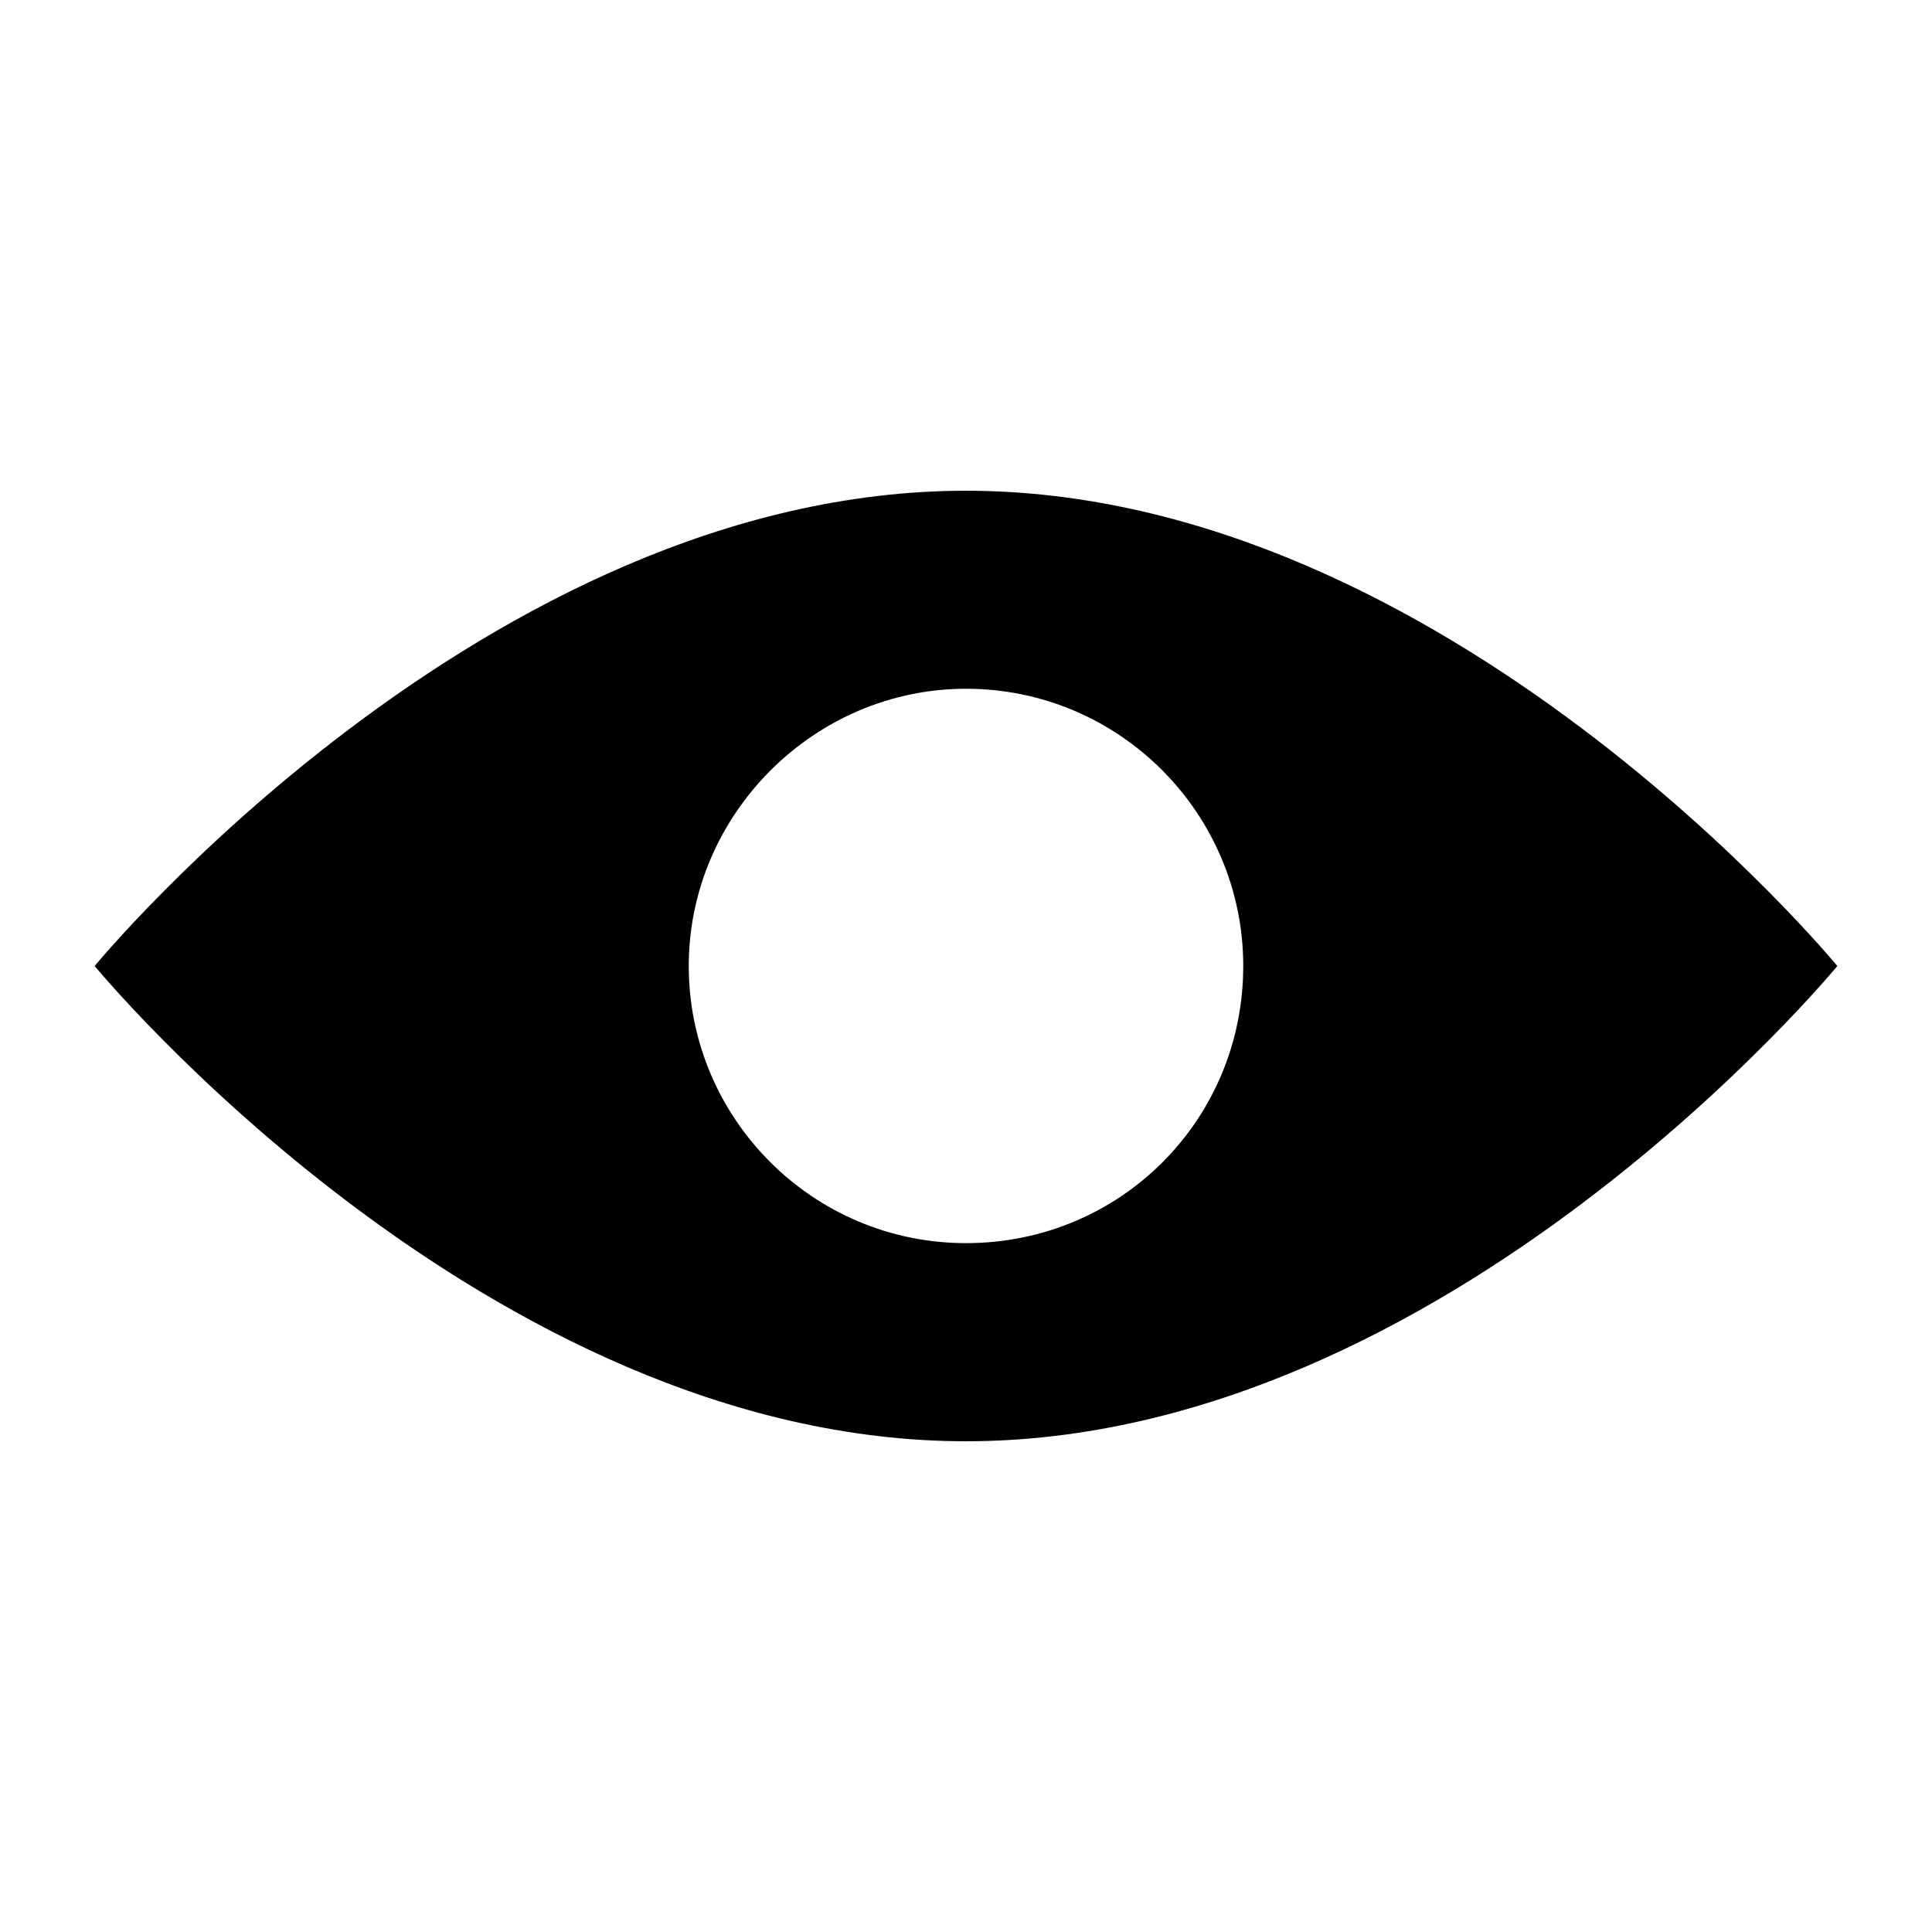
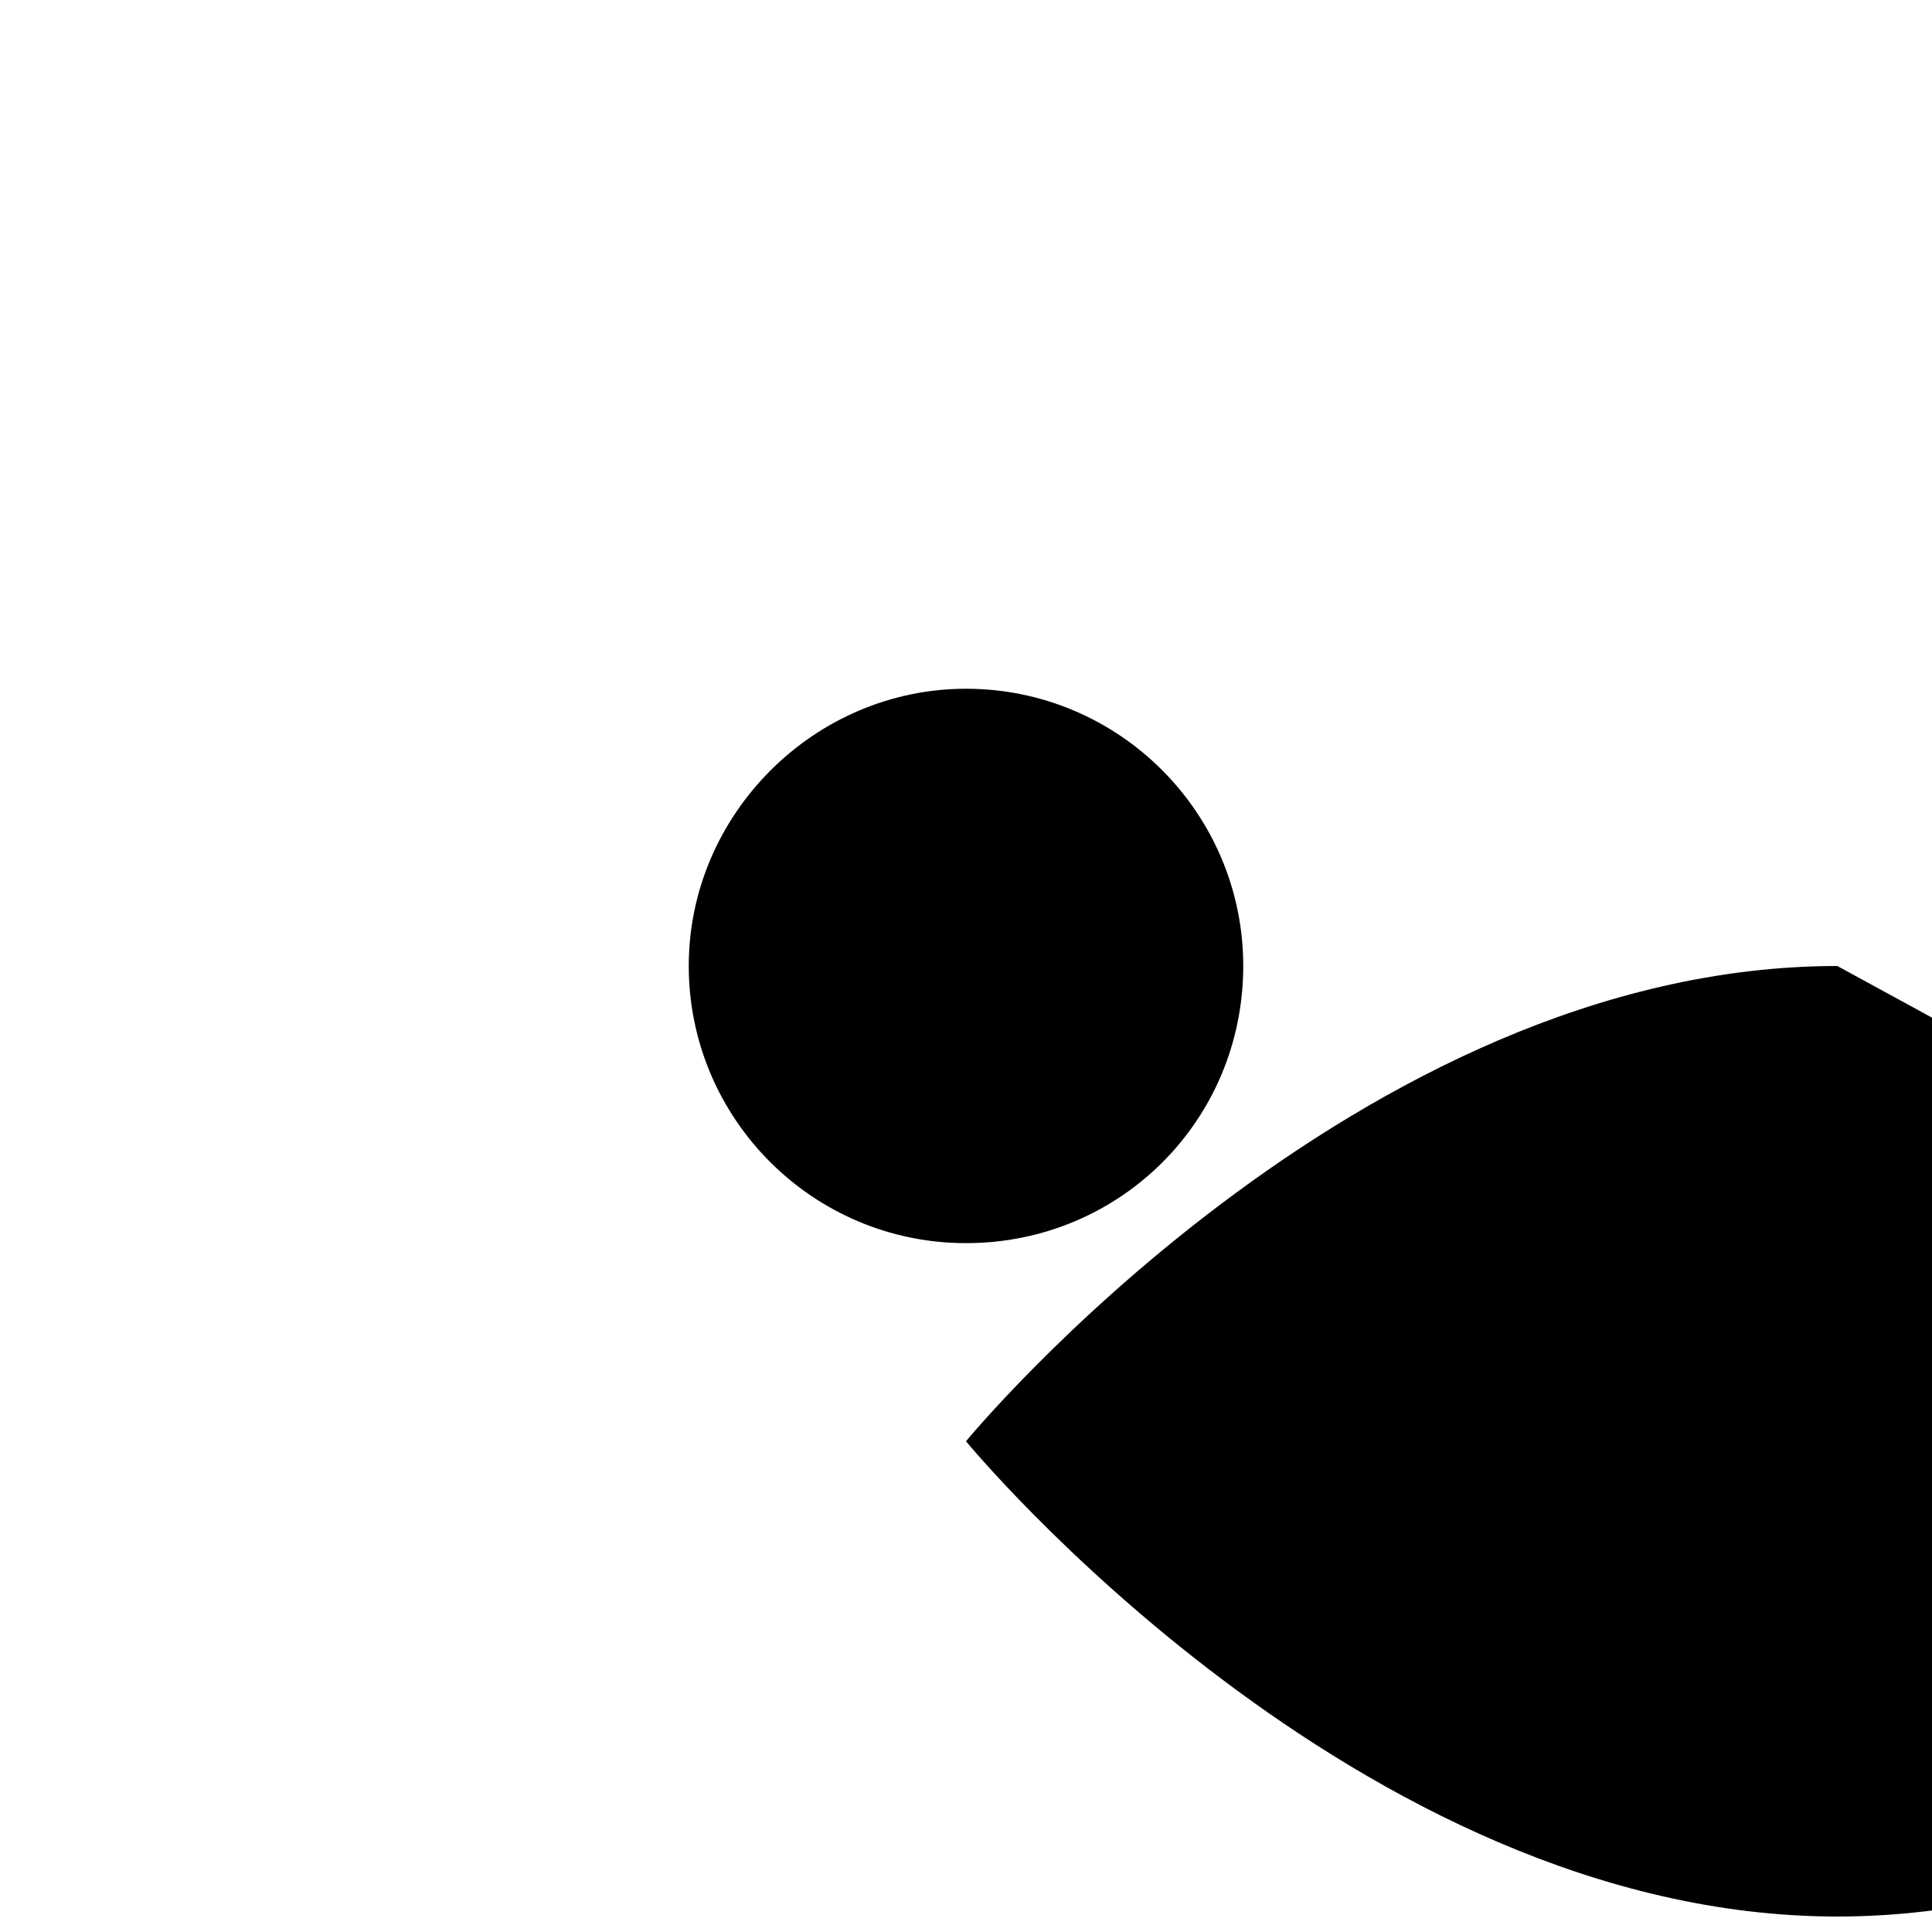
<svg xmlns="http://www.w3.org/2000/svg" fill="#000000" width="800px" height="800px" version="1.1" viewBox="144 144 512 512">
-   <path d="m630.91 400s-103.58-125.95-230.91-125.95c-127.33 0-230.91 125.95-230.91 125.95s103.58 125.95 230.91 125.95c127.33 0 230.91-125.95 230.91-125.95zm-230.91 73.445c-40.648 0-73.473-33.051-73.473-73.457 0-40.203 33.266-73.461 73.473-73.461 40.648 0 73.473 33.051 73.473 73.461 0 40.848-32.617 73.457-73.473 73.457z" fill-rule="evenodd" />
+   <path d="m630.91 400c-127.33 0-230.91 125.95-230.91 125.95s103.58 125.95 230.91 125.95c127.33 0 230.91-125.95 230.91-125.95zm-230.91 73.445c-40.648 0-73.473-33.051-73.473-73.457 0-40.203 33.266-73.461 73.473-73.461 40.648 0 73.473 33.051 73.473 73.461 0 40.848-32.617 73.457-73.473 73.457z" fill-rule="evenodd" />
</svg>